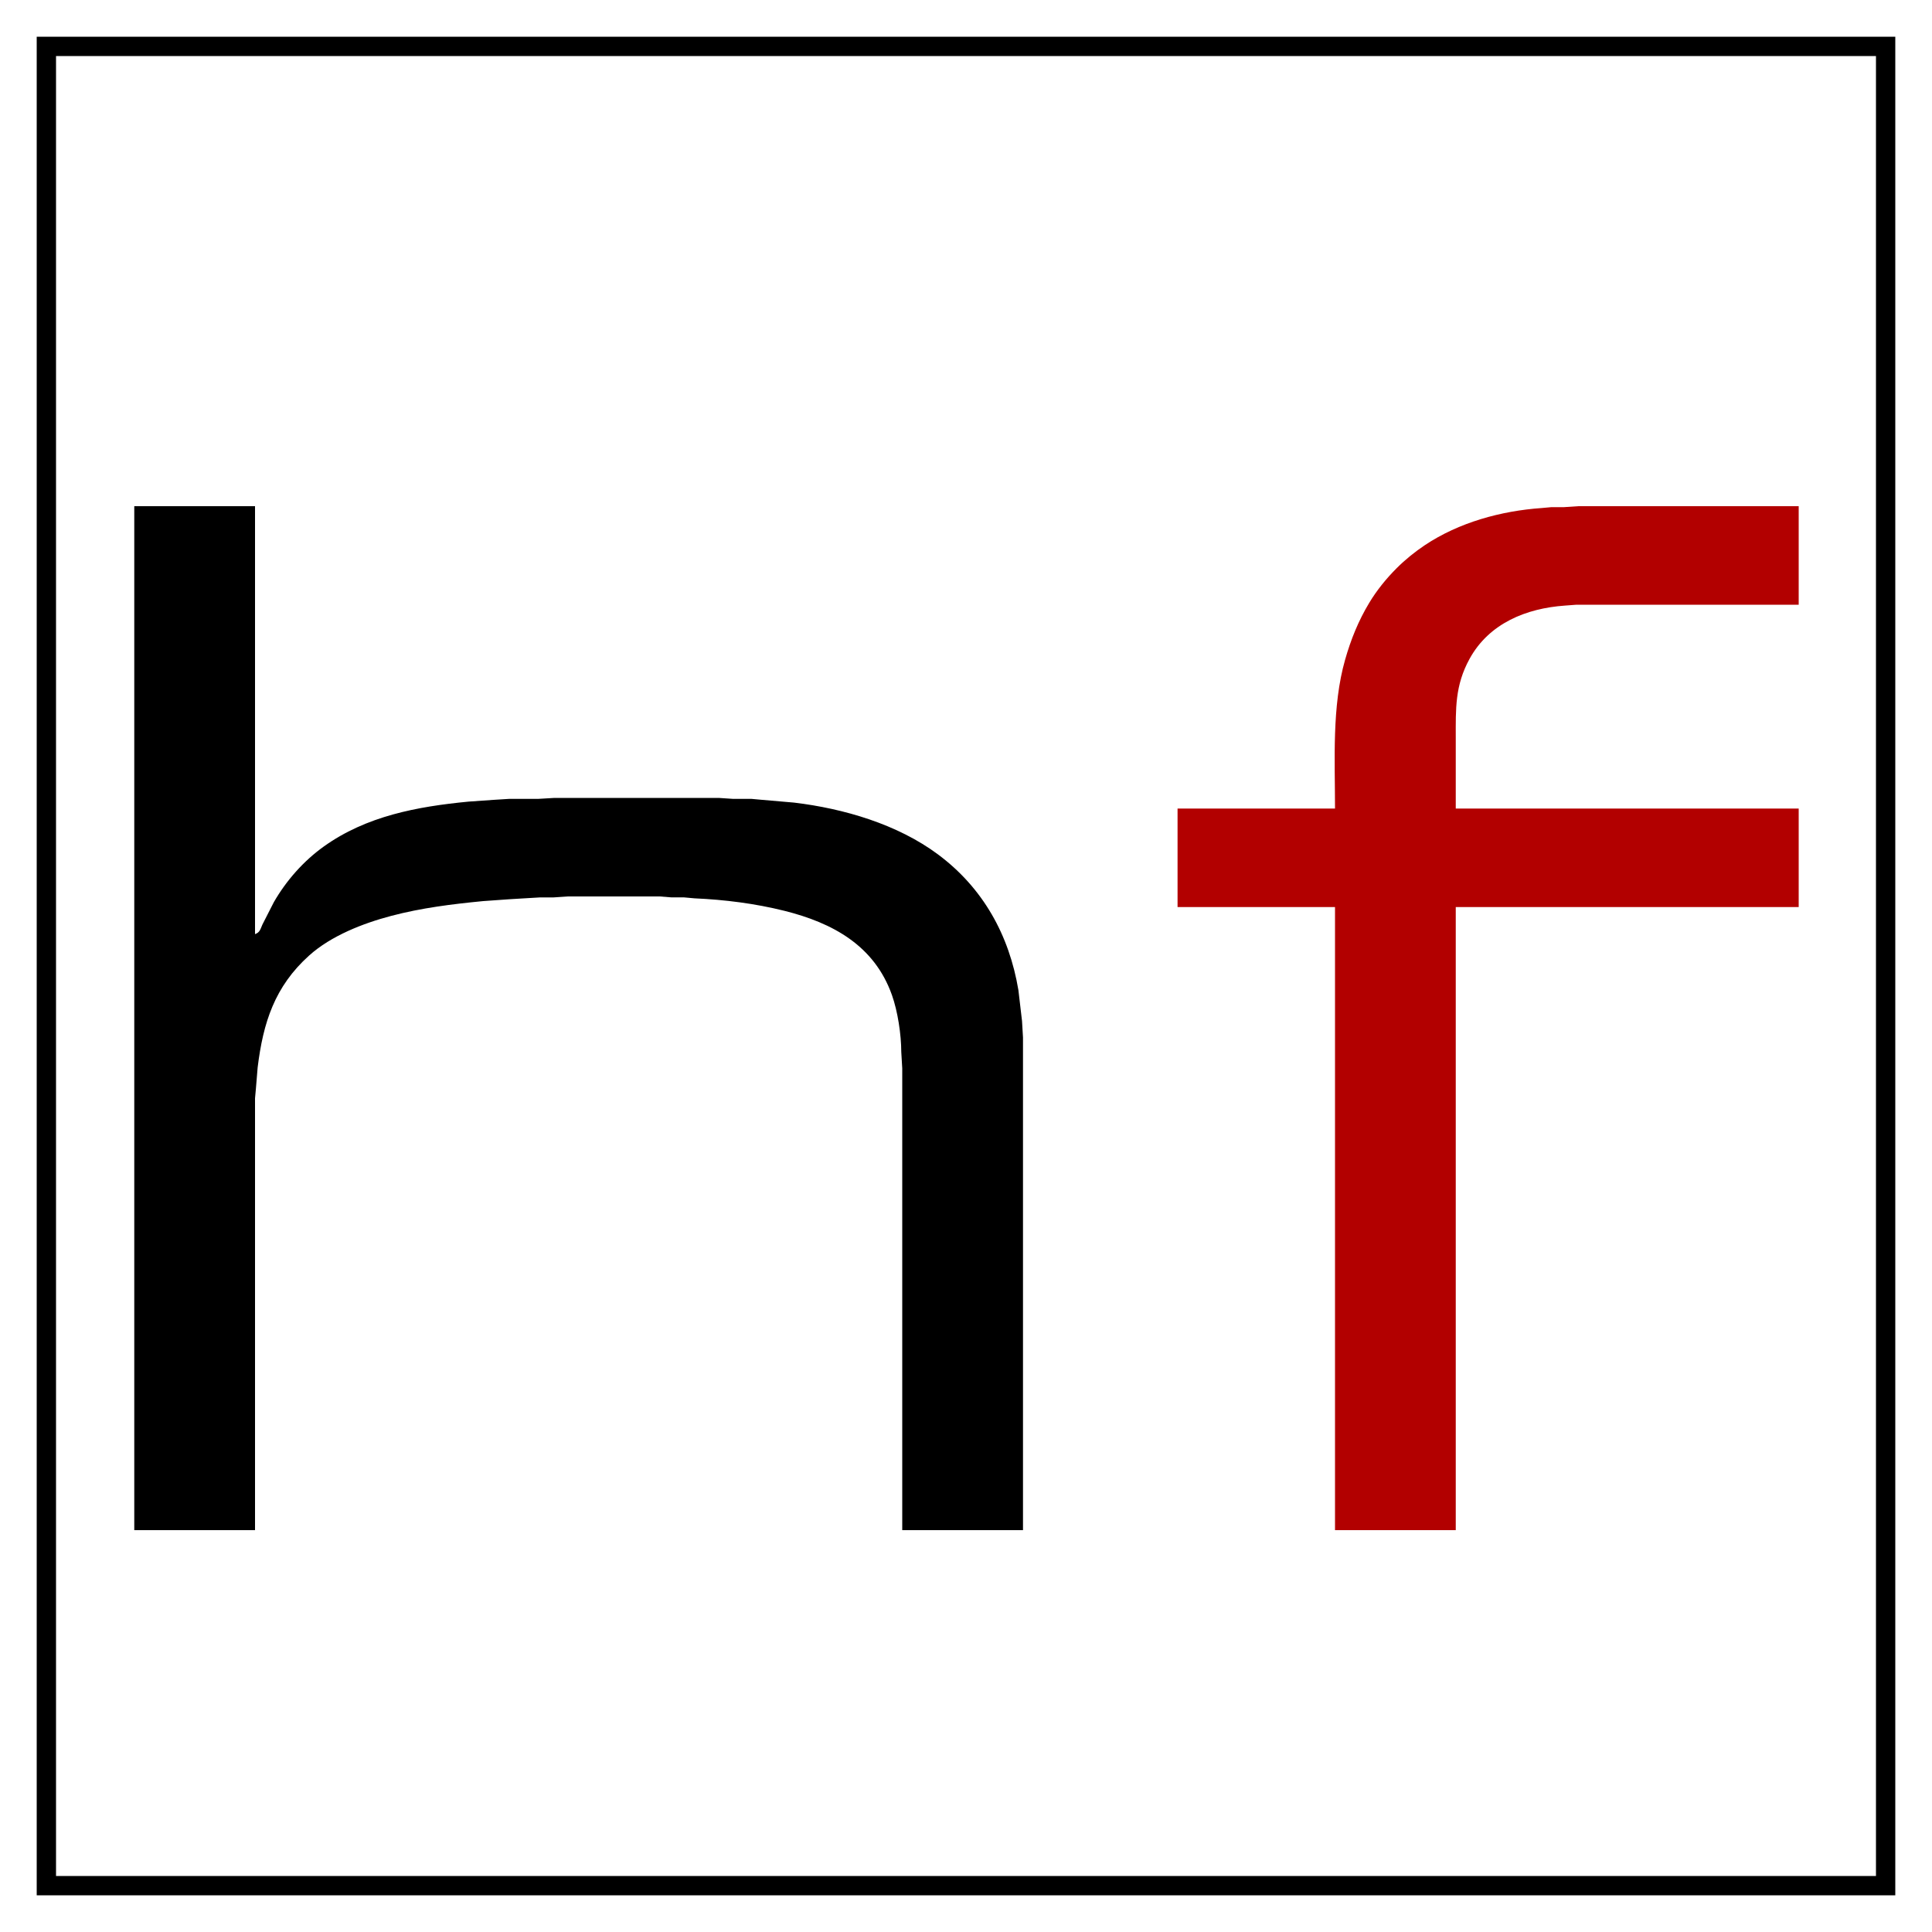
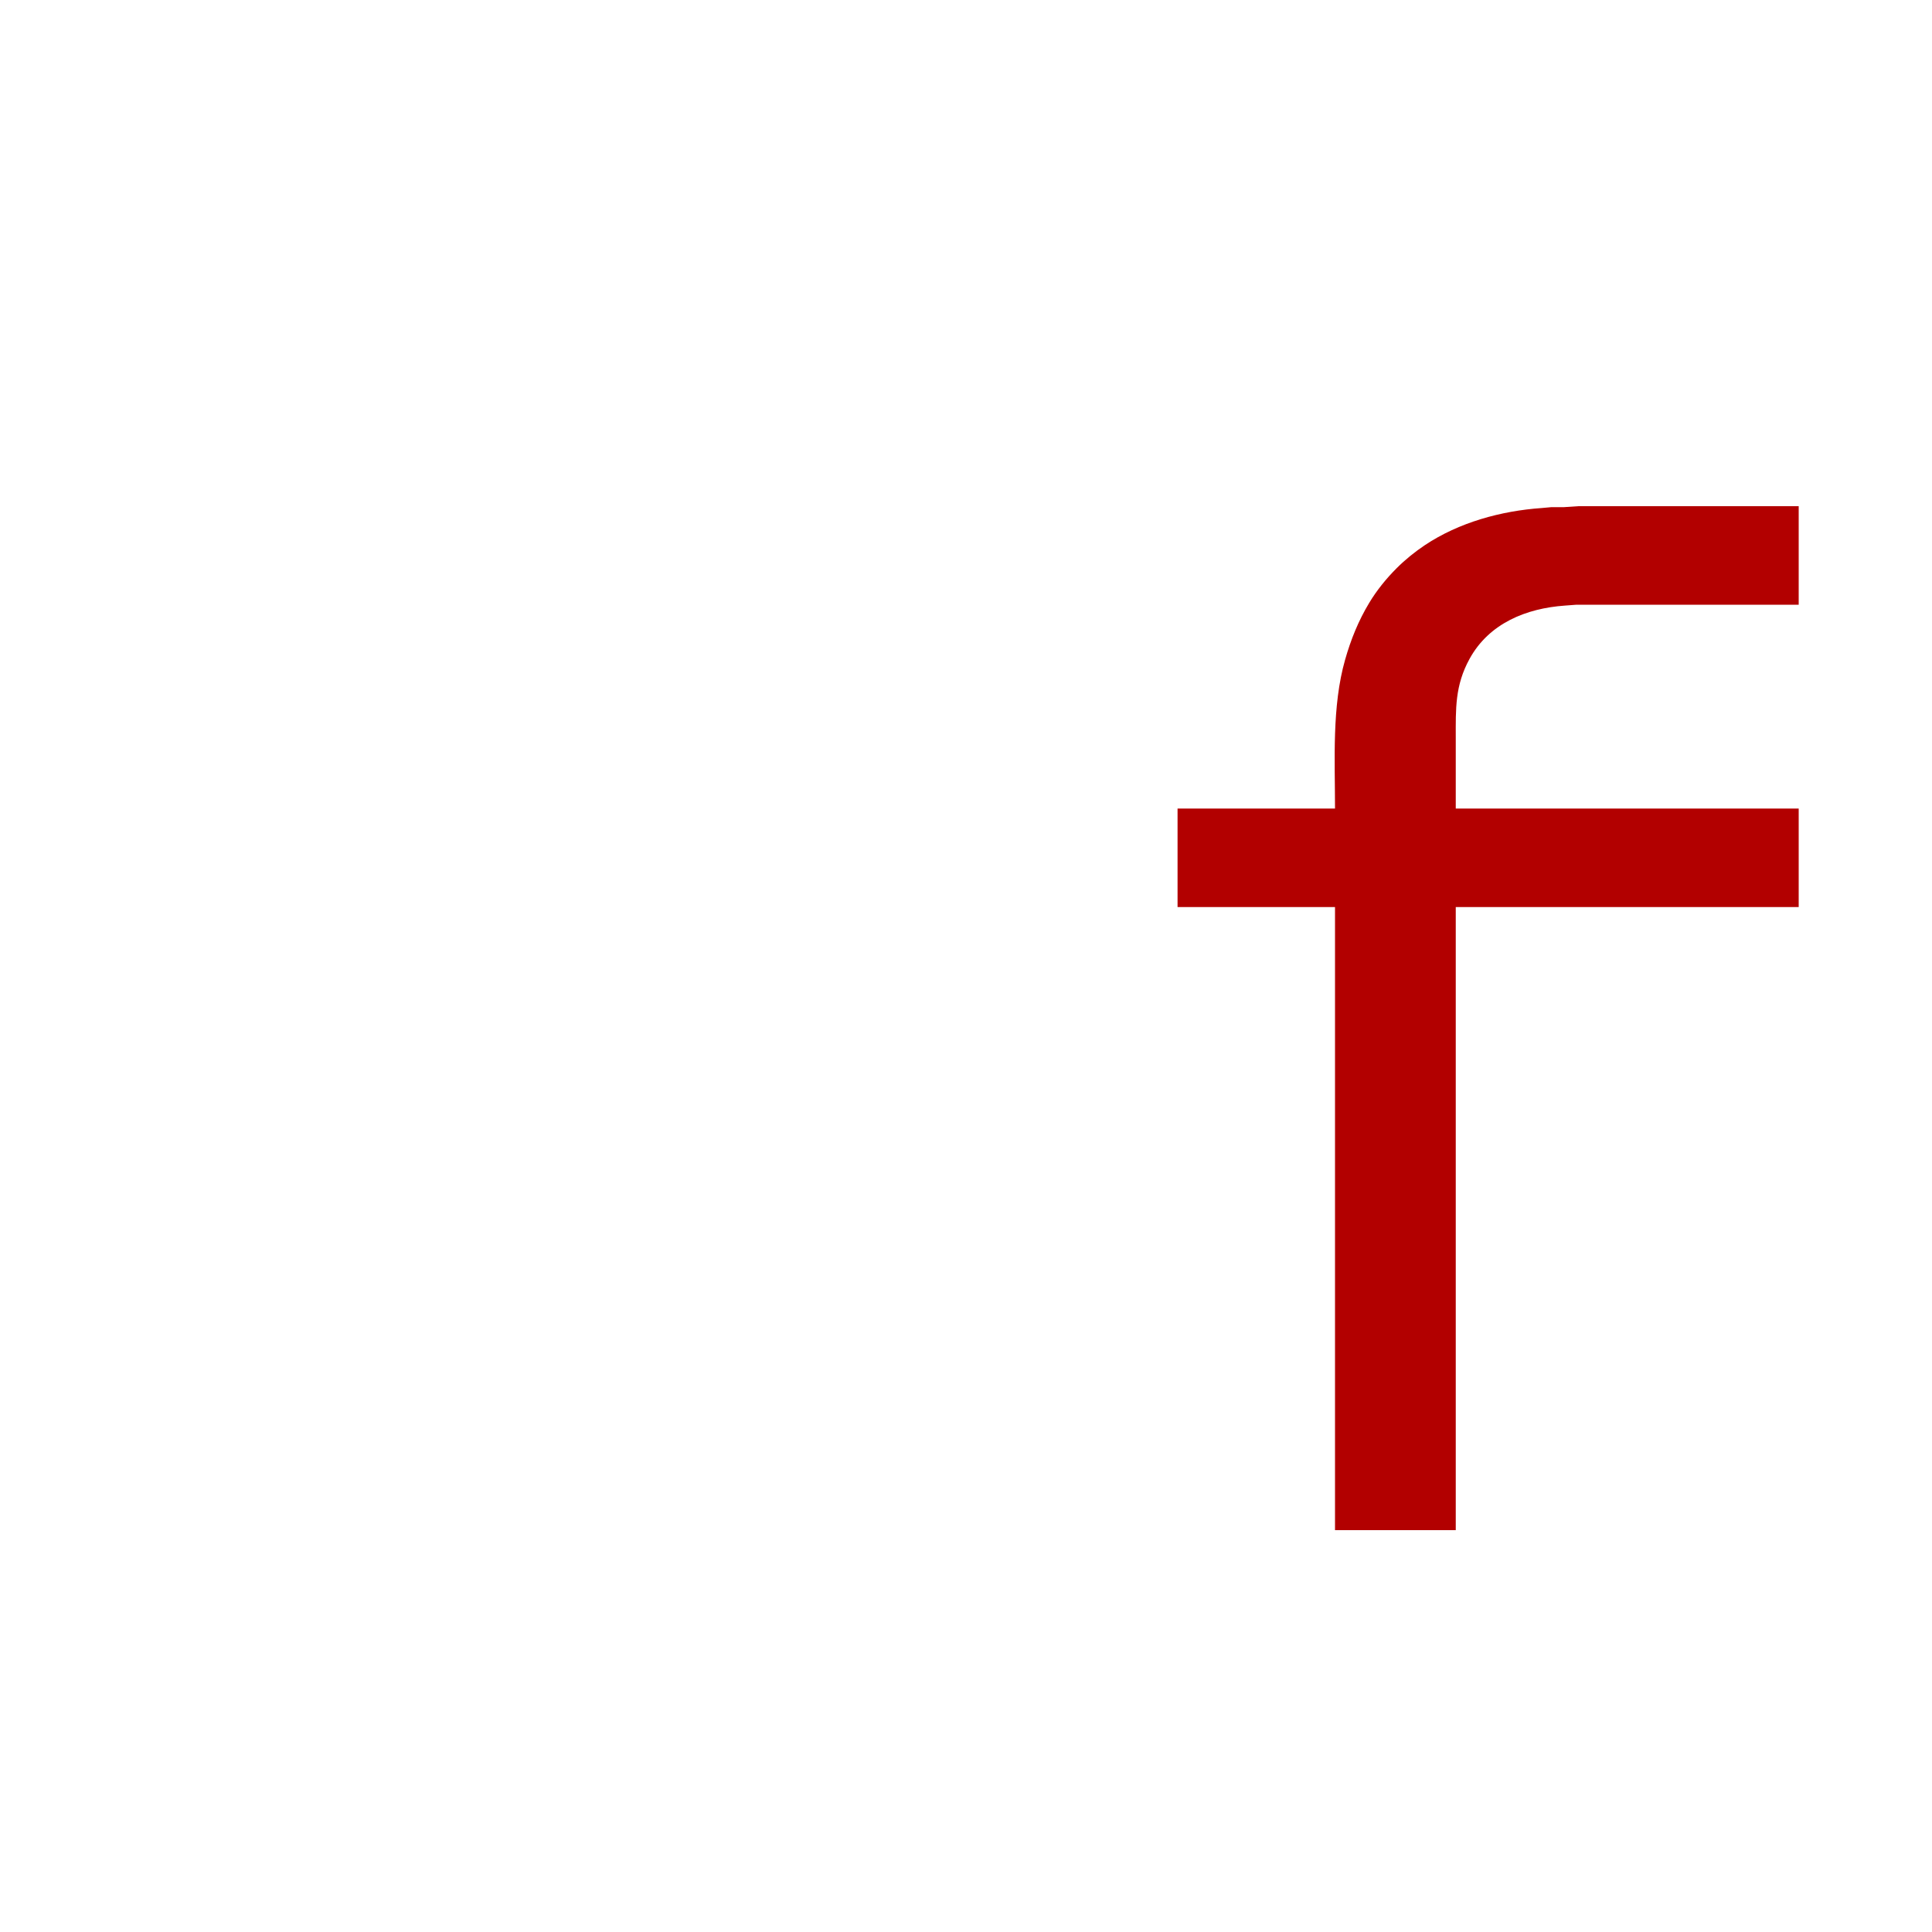
<svg xmlns="http://www.w3.org/2000/svg" width="6.667in" height="6.667in" viewBox="0 0 2000 2000">
-   <path fill="#000000" id="rahmen" stroke-width="1" d="M 38.00,38.00            C 38.00,38.00 1962.00,38.00 1962.00,38.00              1962.00,38.00 1962.00,1962.00 1962.00,1962.00              1962.00,1962.00 38.00,1962.00 38.00,1962.00              38.00,1962.00 38.00,38.00 38.00,38.00 Z            M 1942.00,58.00            C 1942.00,58.00 58.00,58.00 58.00,58.00              58.00,58.00 58.00,1942.00 58.00,1942.00              58.00,1942.00 1942.00,1942.00 1942.00,1942.00              1942.00,1942.00 1942.00,58.00 1942.00,58.00 Z" />
  <path fill="#b20000" id="buchstabe f" stroke-width="1" d="M 1382.00,837.00            C 1382.00,786.95 1378.66,731.30 1392.43,683.00              1398.39,662.07 1406.18,642.68 1417.45,624.00              1425.39,610.84 1435.14,598.84 1446.00,588.00              1454.67,579.35 1464.80,571.16 1475.00,564.35              1510.37,540.77 1553.91,528.85 1596.00,525.91              1596.00,525.91 1606.00,525.00 1606.00,525.00              1606.00,525.00 1619.00,525.00 1619.00,525.00              1619.00,525.00 1634.00,524.00 1634.00,524.00              1634.00,524.00 1711.00,524.00 1711.00,524.00              1711.00,524.00 1862.00,524.00 1862.00,524.00              1862.00,524.00 1862.00,626.00 1862.00,626.00              1862.00,626.00 1632.00,626.00 1632.00,626.00              1632.00,626.00 1620.00,626.91 1620.00,626.91              1580.05,629.70 1541.51,645.21 1521.31,682.00              1506.04,709.81 1507.00,733.72 1507.00,764.00              1507.00,764.00 1507.00,837.00 1507.00,837.00              1507.00,837.00 1862.00,837.00 1862.00,837.00              1862.00,837.00 1862.00,939.00 1862.00,939.00              1862.00,939.00 1507.00,939.00 1507.00,939.00              1507.00,939.00 1507.00,1584.00 1507.00,1584.00              1507.00,1584.00 1382.00,1584.00 1382.00,1584.00              1382.00,1584.00 1382.00,939.00 1382.00,939.00              1382.00,939.00 1219.00,939.00 1219.00,939.00              1219.00,939.00 1219.00,837.00 1219.00,837.00              1219.00,837.00 1382.00,837.00 1382.00,837.00 Z" />
-   <path fill="#000000" id="buchstabe h" stroke-width="1" d="M 139.00,524.00            C 139.00,524.00 264.00,524.00 264.00,524.00              264.00,524.00 264.00,967.00 264.00,967.00              269.10,965.31 269.58,961.68 271.70,957.00              271.70,957.00 283.43,934.00 283.43,934.00              296.21,911.72 314.13,891.41 335.00,876.43              379.22,844.68 432.03,834.96 485.00,829.83              485.00,829.83 511.00,828.00 511.00,828.00              511.00,828.00 527.00,827.00 527.00,827.00              527.00,827.00 557.00,827.00 557.00,827.00              557.00,827.00 574.00,826.00 574.00,826.00              574.00,826.00 744.00,826.00 744.00,826.00              744.00,826.00 759.00,827.00 759.00,827.00              759.00,827.00 778.00,827.00 778.00,827.00              778.00,827.00 788.00,827.91 788.00,827.91              788.00,827.91 822.00,830.85 822.00,830.85              873.42,836.99 929.07,853.27 971.00,884.48              1017.71,919.24 1044.74,968.08 1054.25,1025.00              1054.25,1025.00 1058.00,1057.00 1058.00,1057.00              1058.00,1057.00 1059.00,1074.00 1059.00,1074.00              1059.00,1074.00 1059.00,1244.00 1059.00,1244.00              1059.00,1244.00 1059.00,1584.00 1059.00,1584.00              1059.00,1584.00 934.00,1584.00 934.00,1584.00              934.00,1584.00 934.00,1106.00 934.00,1106.00              934.00,1106.00 933.00,1089.00 933.00,1089.00              932.97,1071.02 929.34,1046.95 923.31,1030.00              905.07,978.76 861.97,955.37 812.00,942.87              781.77,935.32 750.07,931.32 719.00,929.96              719.00,929.96 708.00,928.96 708.00,928.96              708.00,928.96 695.00,928.96 695.00,928.96              695.00,928.96 683.00,928.00 683.00,928.00              683.00,928.00 639.00,928.00 639.00,928.00              639.00,928.00 588.00,928.00 588.00,928.00              588.00,928.00 573.00,929.00 573.00,929.00              573.00,929.00 559.00,929.00 559.00,929.00              559.00,929.00 542.00,930.00 542.00,930.00              542.00,930.00 527.00,930.91 527.00,930.91              527.00,930.91 500.00,932.83 500.00,932.83              467.91,935.94 436.27,939.87 405.00,948.12              375.74,955.83 342.72,968.72 320.00,989.17              284.21,1021.38 272.41,1058.75 266.72,1105.00              266.72,1105.00 264.91,1127.00 264.91,1127.00              264.91,1127.00 264.00,1137.00 264.00,1137.00              264.00,1137.00 264.00,1286.00 264.00,1286.00              264.00,1286.00 264.00,1584.00 264.00,1584.00              264.00,1584.00 139.00,1584.00 139.00,1584.00              139.00,1584.00 139.00,524.00 139.00,524.00 Z" />
</svg>